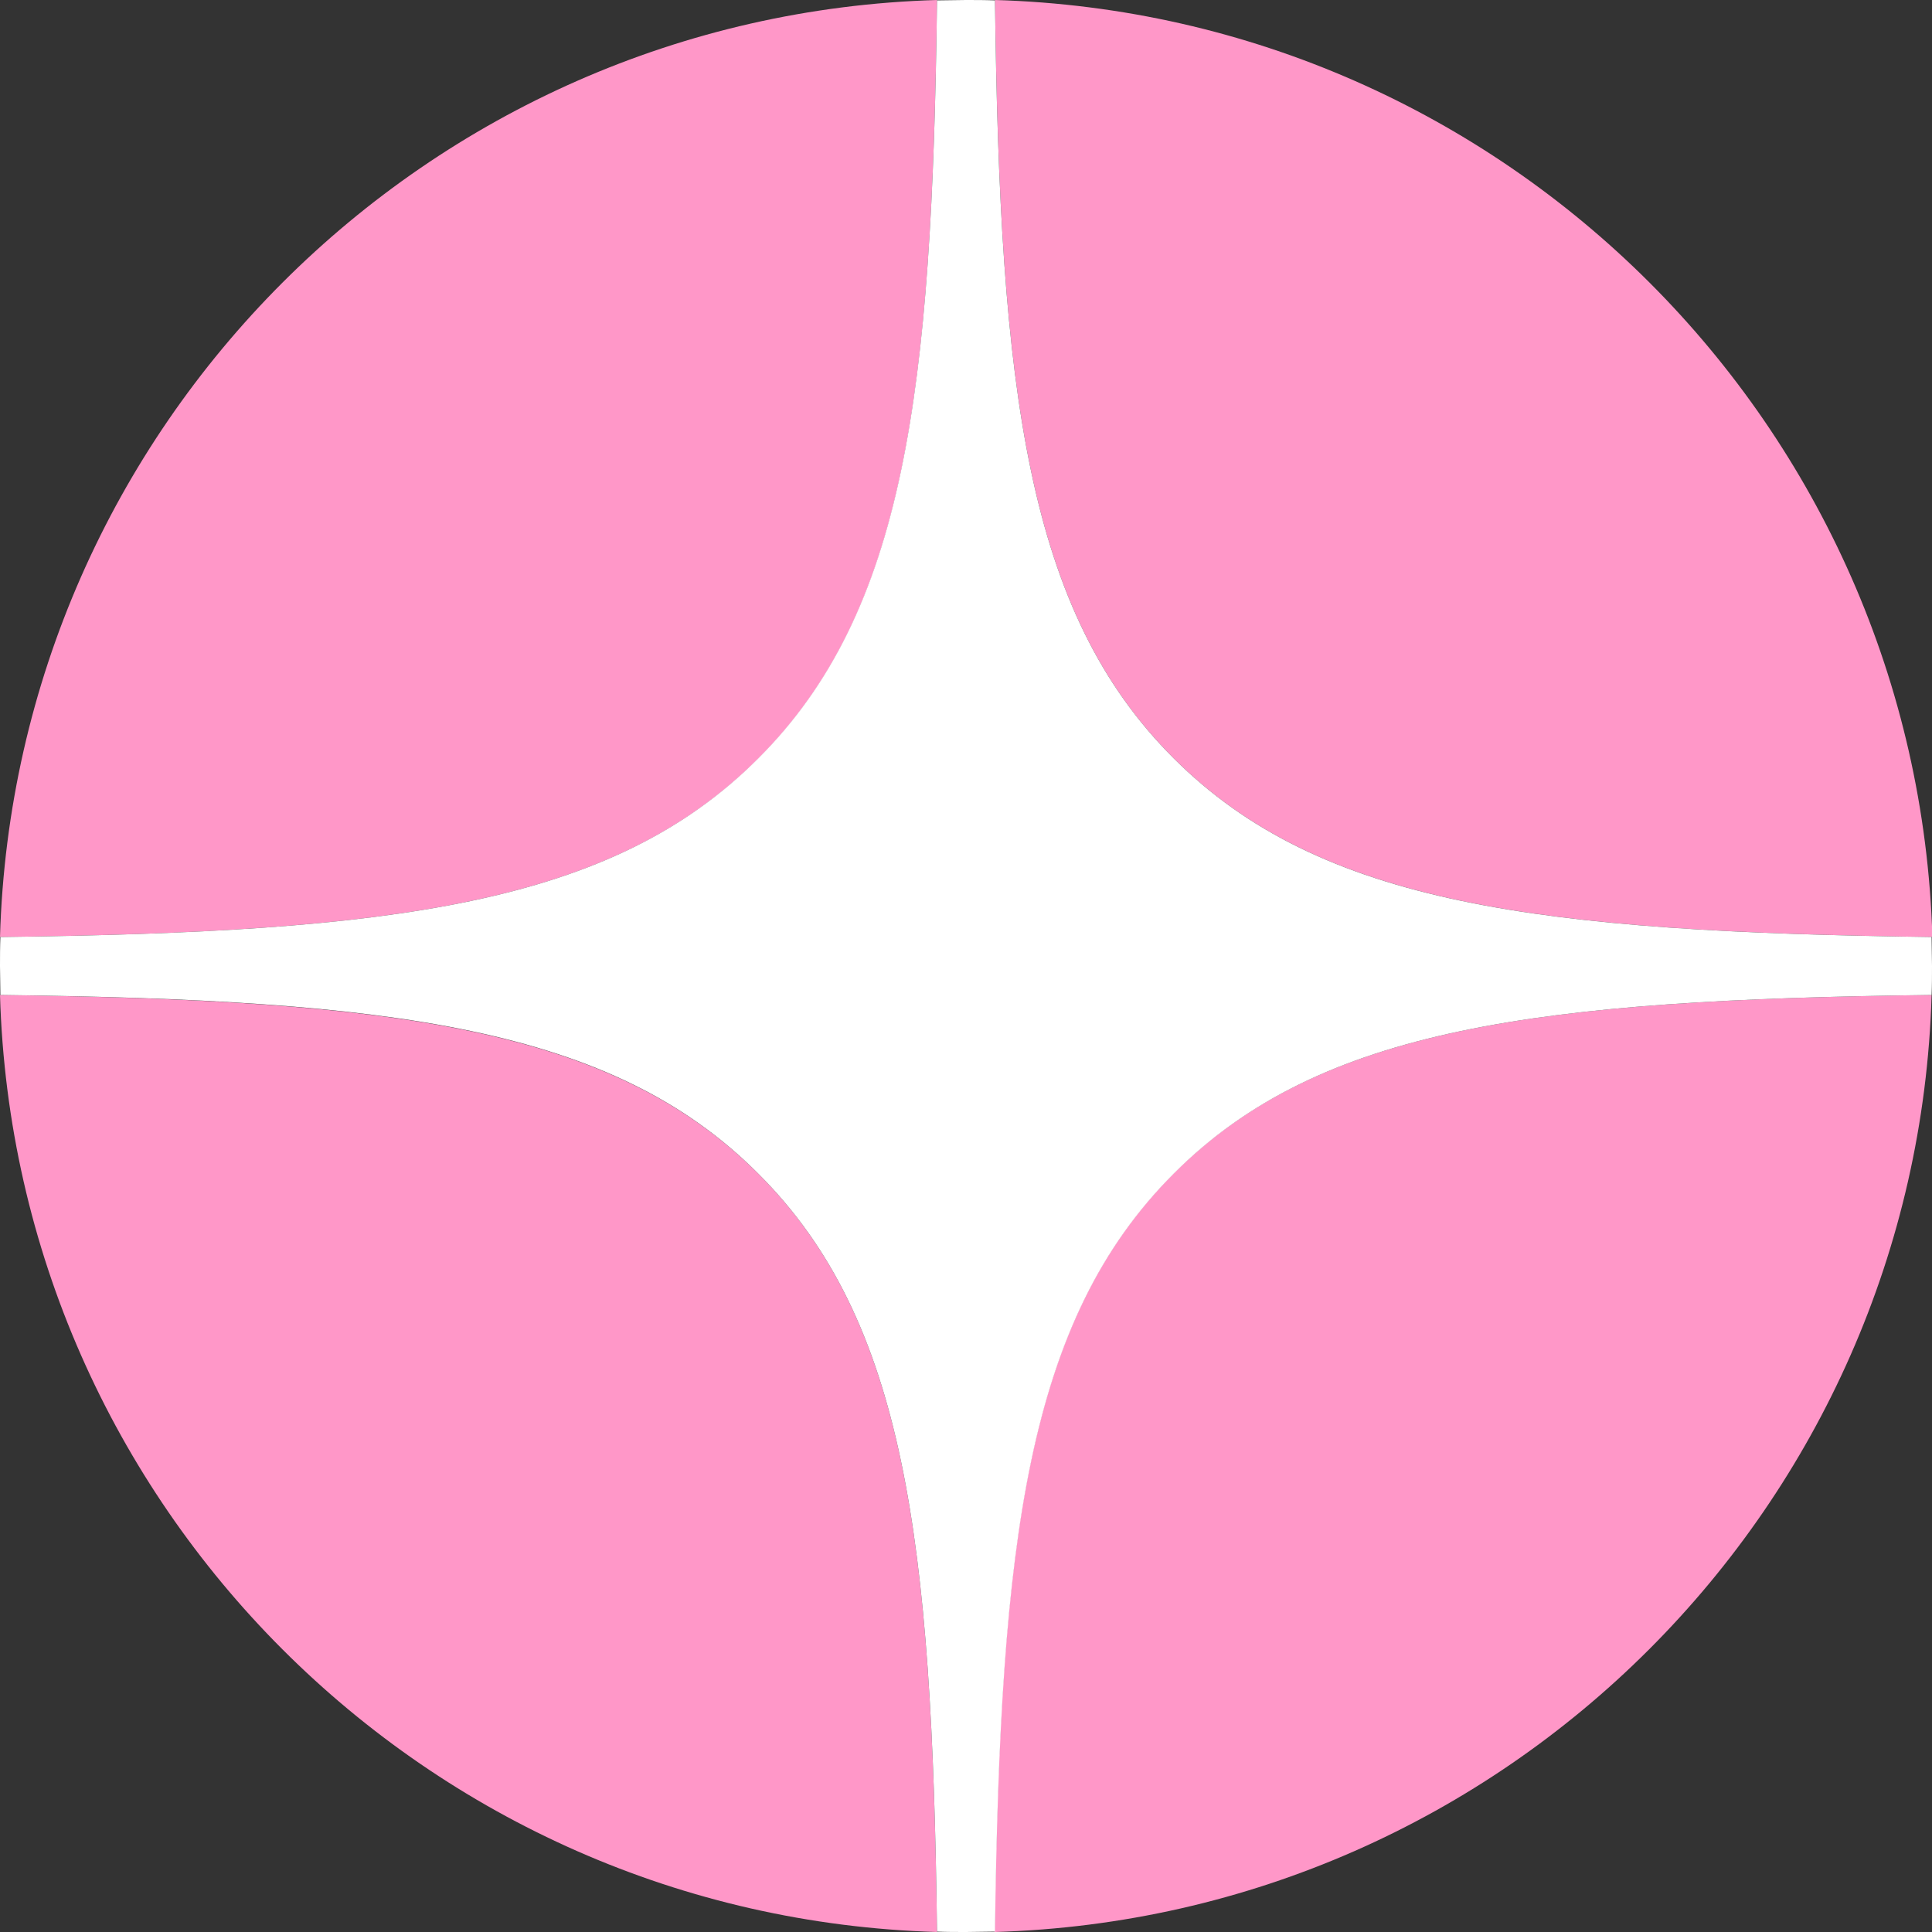
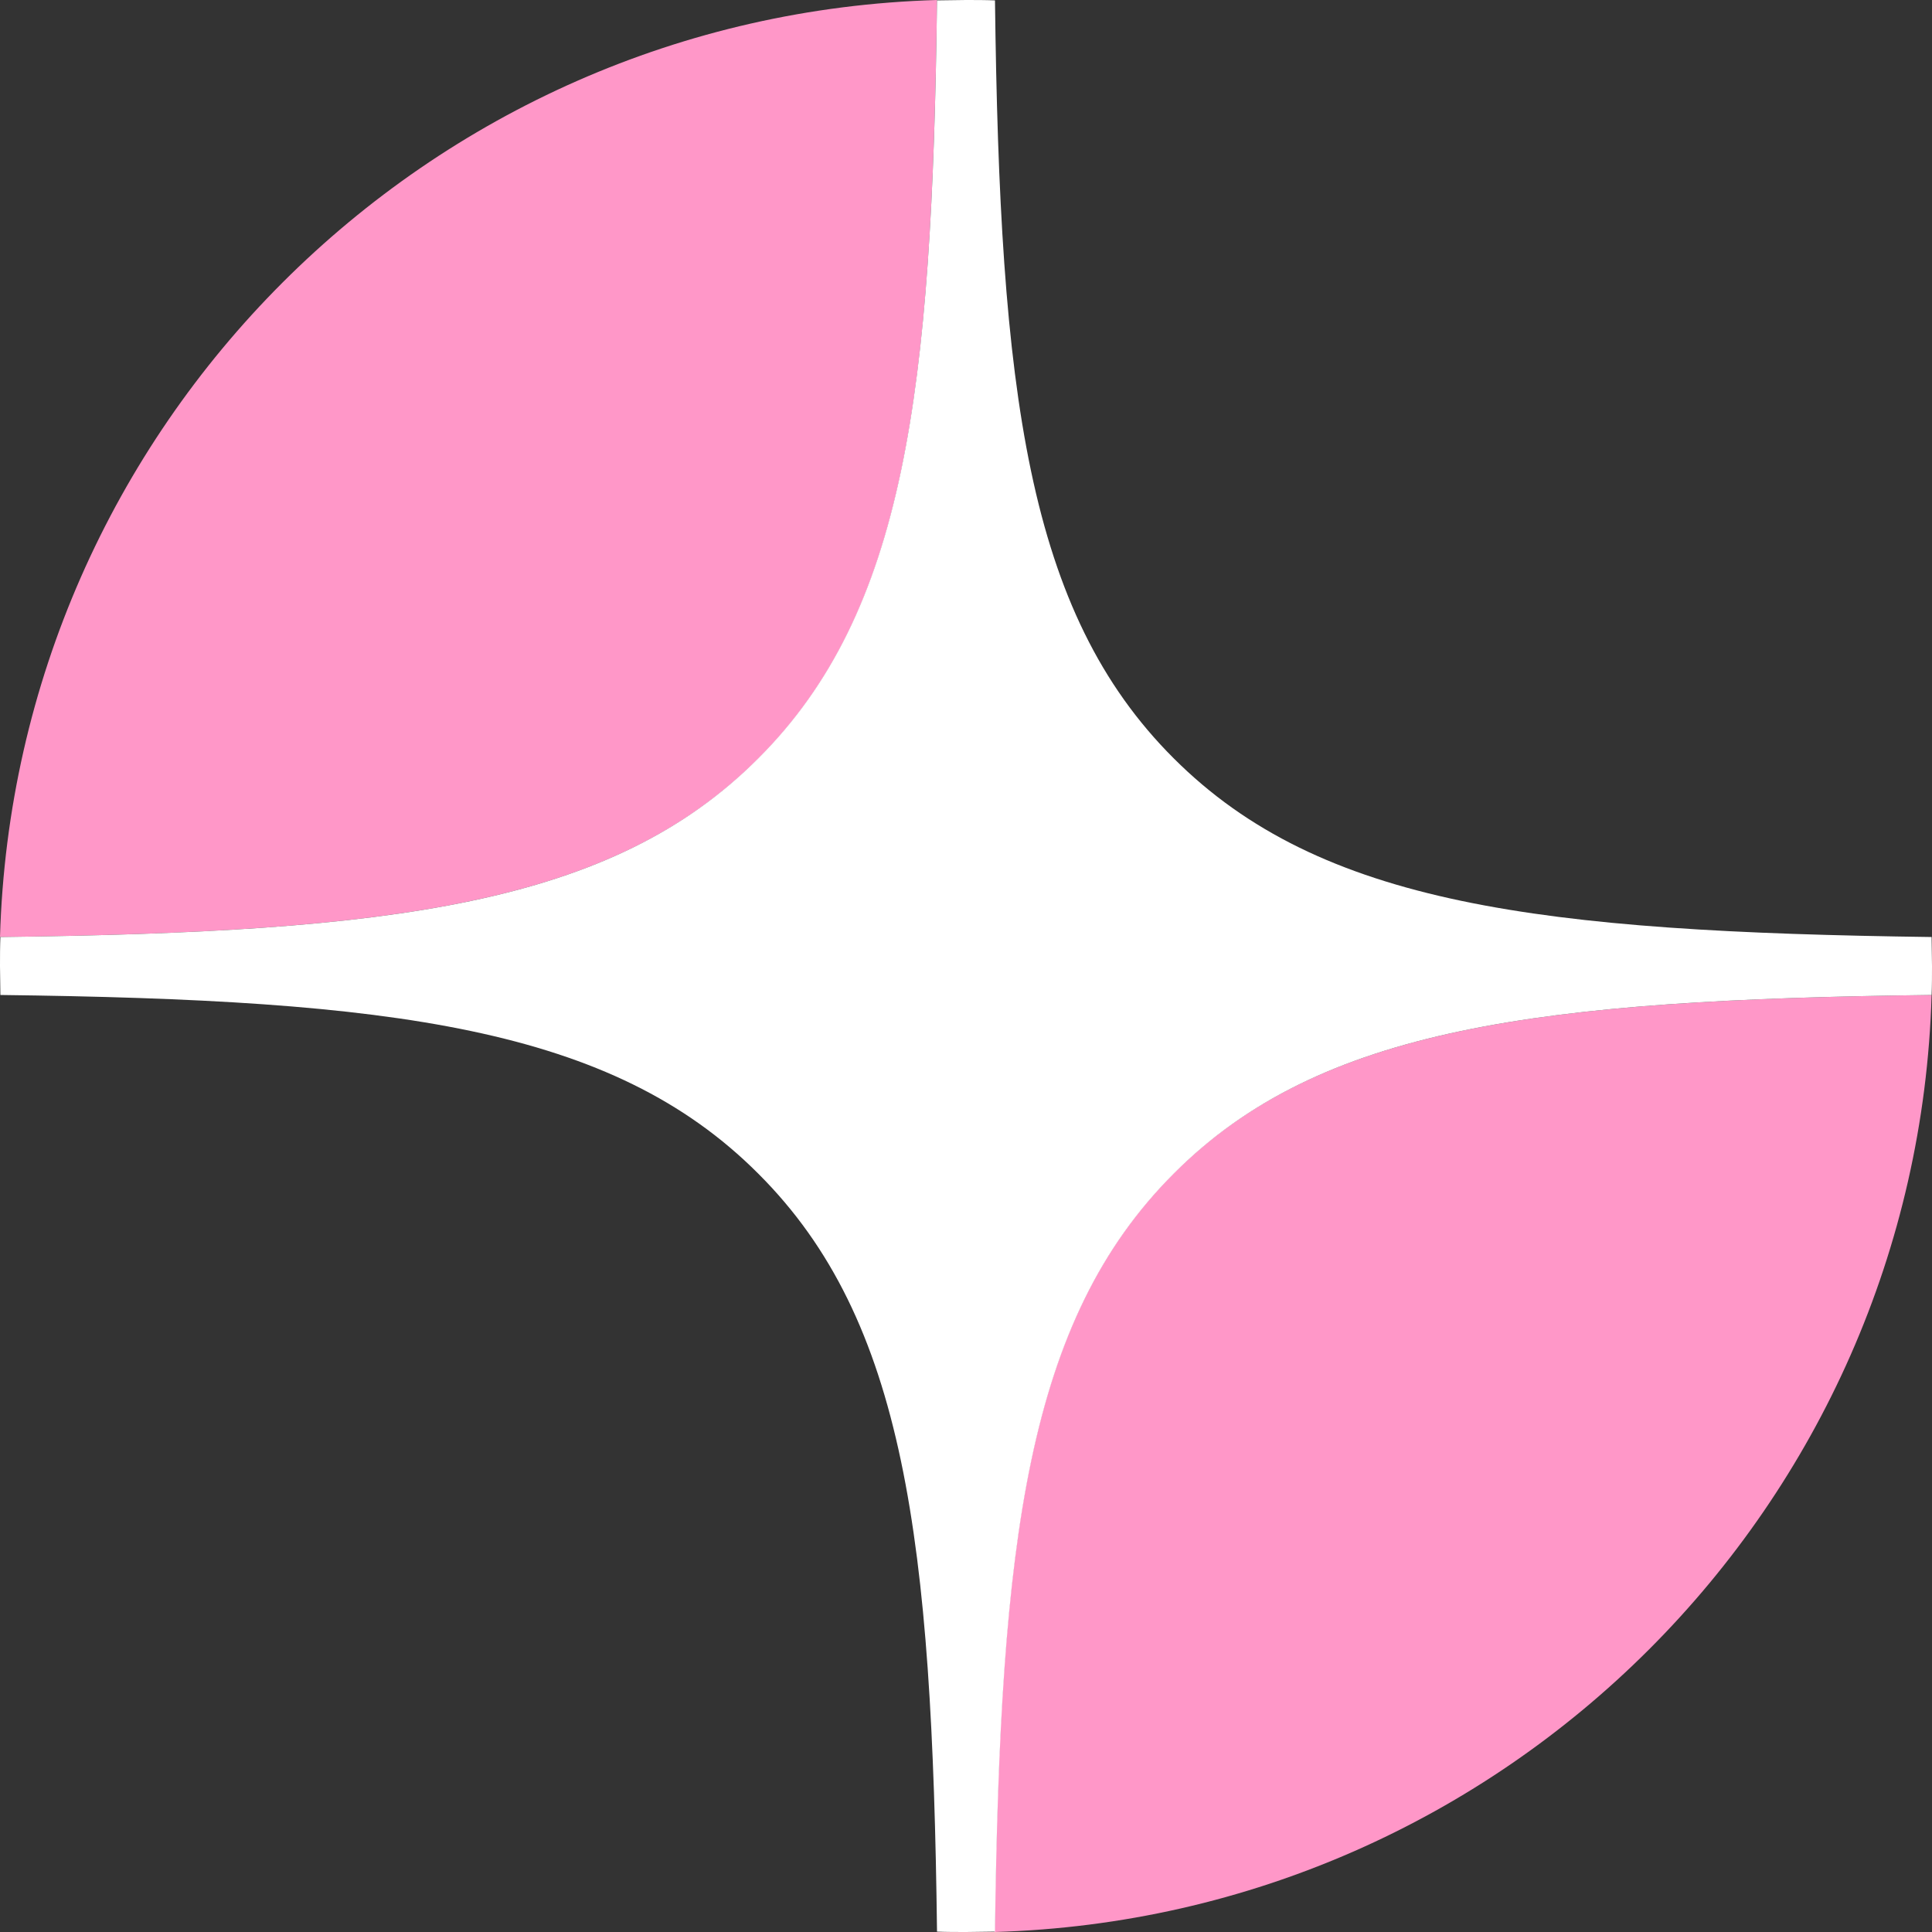
<svg xmlns="http://www.w3.org/2000/svg" width="30" height="30" viewBox="0 0 30 30" fill="none">
  <rect x="0" y="0" width="30" height="30" fill="#333333" stroke="none" />
  <g clip-path="url(#clip0_136_193)">
-     <path d="M15.45 0C15.525 6.081 15.944 9.5 18.225 11.775C20.506 14.056 23.925 14.469 30.006 14.55C29.769 6.619 23.381 0.231 15.45 0Z" fill="#FF97C8" />
    <path d="M11.781 11.775C14.062 9.5 14.475 6.081 14.55 0C6.619 0.231 0.231 6.619 0 14.55C6.081 14.475 9.5 14.056 11.781 11.775Z" fill="#FF97C8" />
-     <path d="M2.44139e-05 15.45C0.231 23.381 6.619 29.769 14.55 30C14.475 23.919 14.056 20.5 11.775 18.225C9.494 15.944 6.075 15.531 -0.006 15.45H2.44139e-05Z" fill="#FF97C8" />
    <path d="M30 15.45C23.919 15.525 20.5 15.944 18.219 18.225C15.938 20.506 15.525 23.925 15.444 30C23.375 29.769 29.762 23.381 29.994 15.45H30Z" fill="#FF97C8" />
    <path fill-rule="evenodd" clip-rule="evenodd" d="M30 15C30 15.15 30 15.3 29.994 15.45C23.919 15.525 20.5 15.944 18.225 18.225C15.944 20.506 15.531 23.919 15.45 29.994C15.3 29.994 15.15 30 15 30C14.85 30 14.7 30 14.55 29.994C14.475 23.919 14.056 20.5 11.775 18.225C9.5 15.944 6.081 15.525 0.006 15.45C0.006 15.3 0 15.15 0 15C0 14.85 0 14.7 0.006 14.55C6.081 14.475 9.5 14.056 11.775 11.775C14.056 9.5 14.475 6.081 14.55 0.006C14.7 0.006 14.85 0 15 0C15.15 0 15.3 0 15.45 0.006C15.525 6.081 15.944 9.5 18.225 11.775C20.506 14.056 23.919 14.469 29.994 14.55C29.994 14.7 30 14.85 30 15Z" fill="white" />
  </g>
  <defs>
    <clipPath id="clip0_136_193">
      <rect width="30" height="30" fill="white" />
    </clipPath>
  </defs>
</svg>